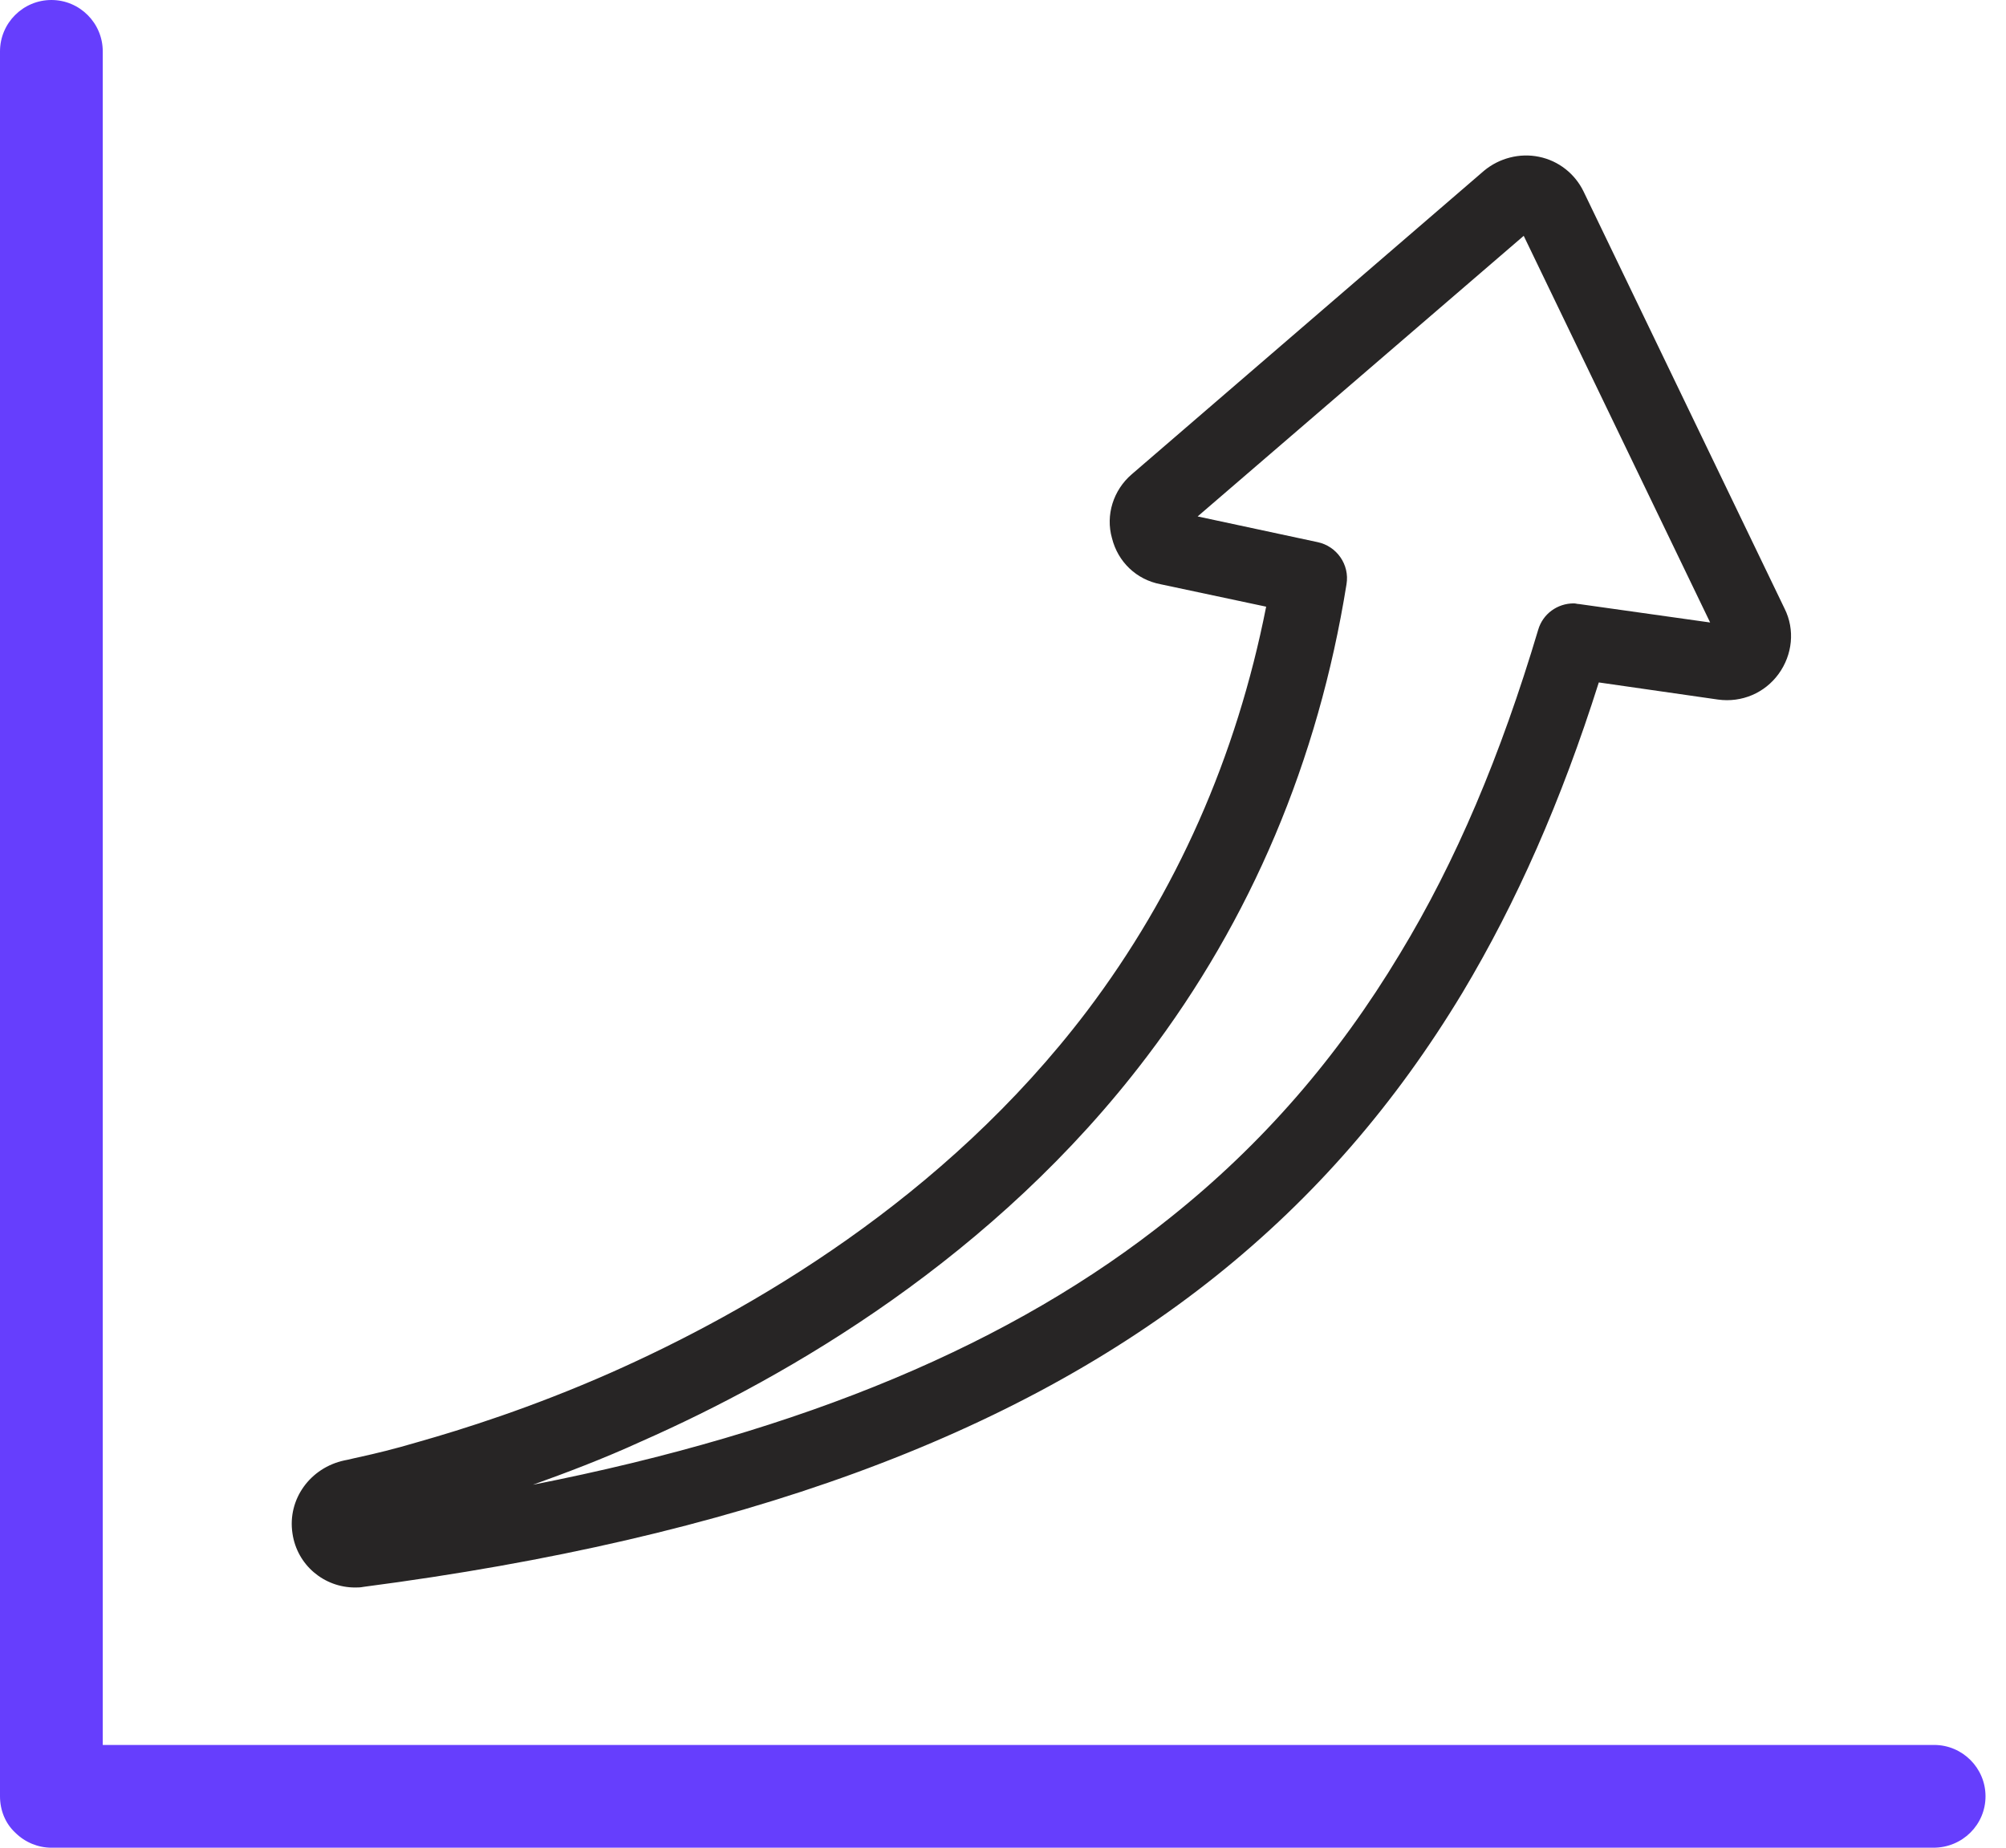
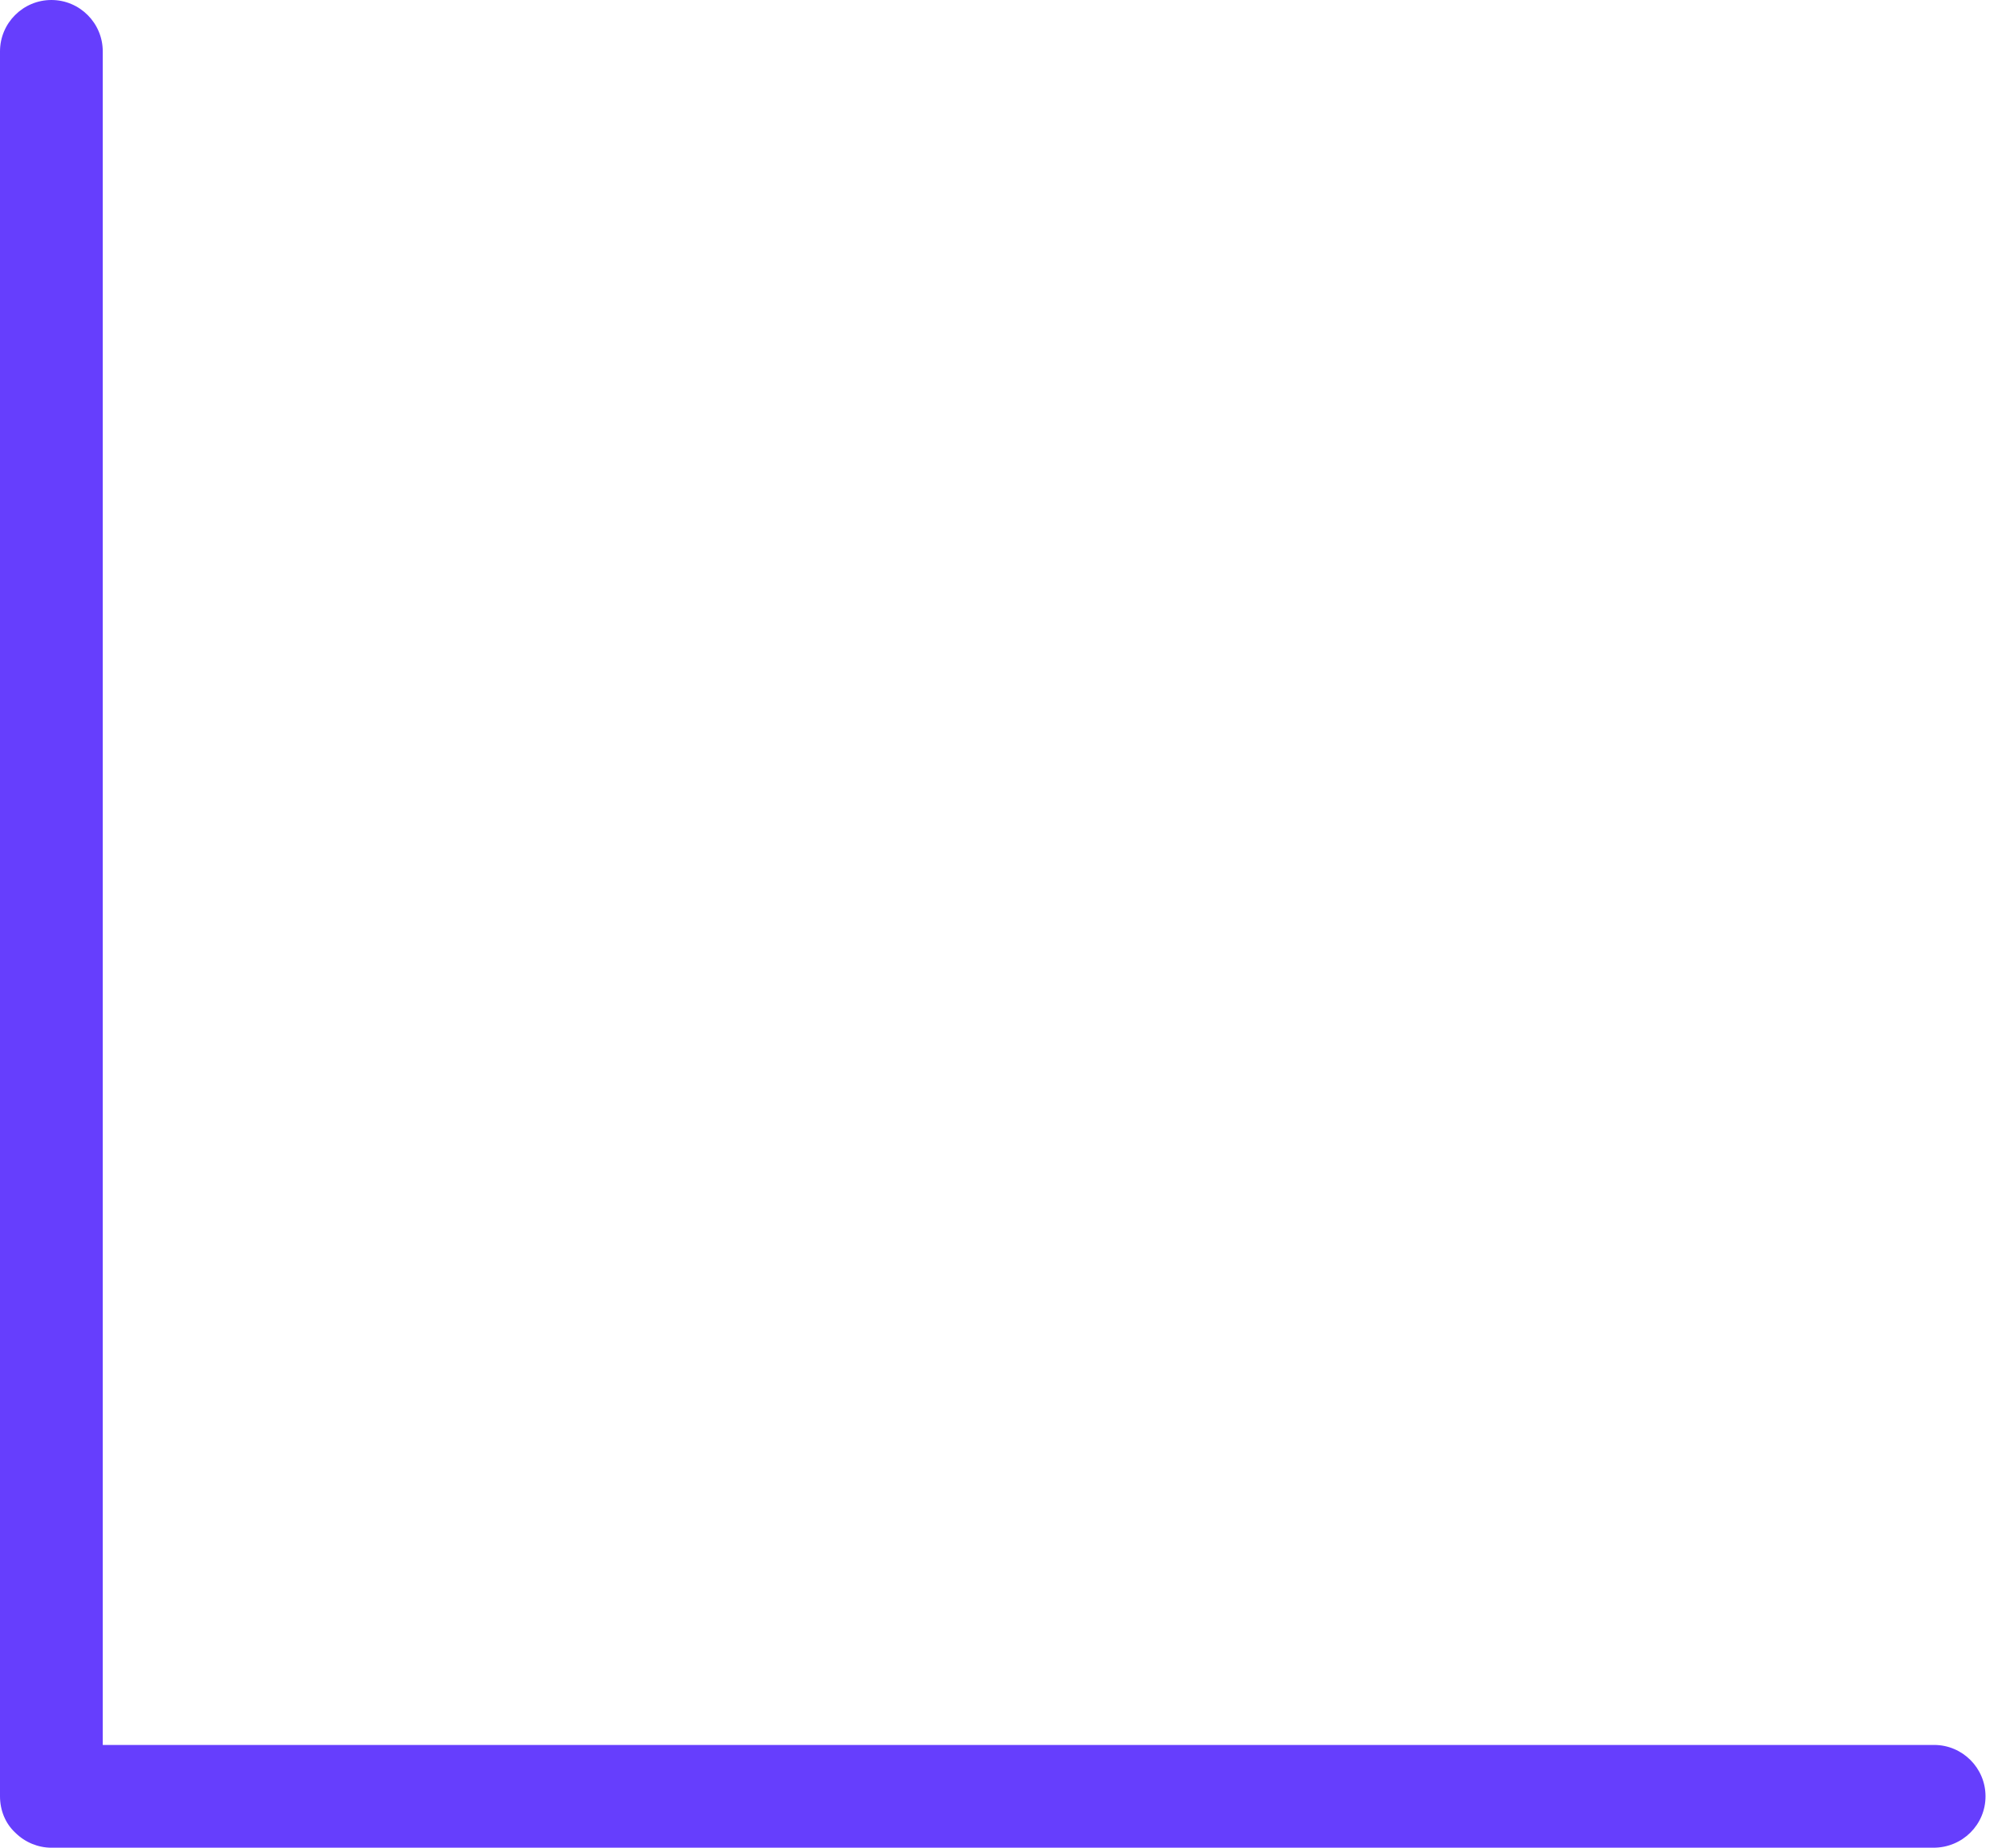
<svg xmlns="http://www.w3.org/2000/svg" width="76" height="70" viewBox="0 0 76 70" fill="none">
-   <path d="M11.081 58.096C11.256 59.294 12.279 60.142 13.452 60.142C13.552 60.142 13.652 60.142 13.777 60.117C27.928 58.271 38.486 54.403 46.073 48.339C49.816 45.344 52.861 41.825 55.407 37.608C57.454 34.189 59.151 30.346 60.573 25.854L65.091 26.503C65.989 26.627 66.863 26.253 67.387 25.529C67.911 24.806 68.011 23.857 67.612 23.059L59.999 7.262C59.675 6.588 59.051 6.089 58.302 5.939C57.578 5.79 56.805 5.989 56.231 6.463L42.878 17.968C42.179 18.567 41.88 19.515 42.129 20.389C42.354 21.287 43.053 21.961 43.976 22.135L47.97 22.984C46.846 28.674 44.575 33.815 41.181 38.306C35.765 45.444 28.377 49.686 23.136 52.007C20.141 53.33 17.521 54.153 15.848 54.627C14.925 54.902 14.176 55.077 13.727 55.176C13.477 55.226 13.303 55.276 13.178 55.301L13.053 55.326C11.755 55.601 10.882 56.798 11.081 58.096ZM20.191 56.249C21.439 55.8 22.837 55.276 24.309 54.602C29.85 52.157 37.687 47.64 43.452 40.028C47.395 34.838 49.941 28.823 51.014 22.135C51.139 21.387 50.64 20.688 49.916 20.538L45.374 19.565L57.728 8.934L64.791 23.583L59.825 22.884C59.75 22.884 59.7 22.859 59.625 22.859C59.001 22.859 58.452 23.258 58.277 23.857C56.855 28.624 55.157 32.642 53.036 36.135C50.665 40.078 47.82 43.347 44.351 46.117C38.386 50.909 30.449 54.228 20.191 56.249Z" fill="#272525" />
  <path d="M75.224 68.053C75.224 66.98 74.35 66.107 73.277 66.107H3.893V1.947C3.893 0.873 3.02 0 1.947 0C0.874 0 0 0.873 0 1.947V68.053C0 68.578 0.2 69.077 0.574 69.426C0.948 69.8 1.448 70 1.947 70H73.252C74.35 70 75.224 69.127 75.224 68.053Z" fill="#663EFD" />
</svg>